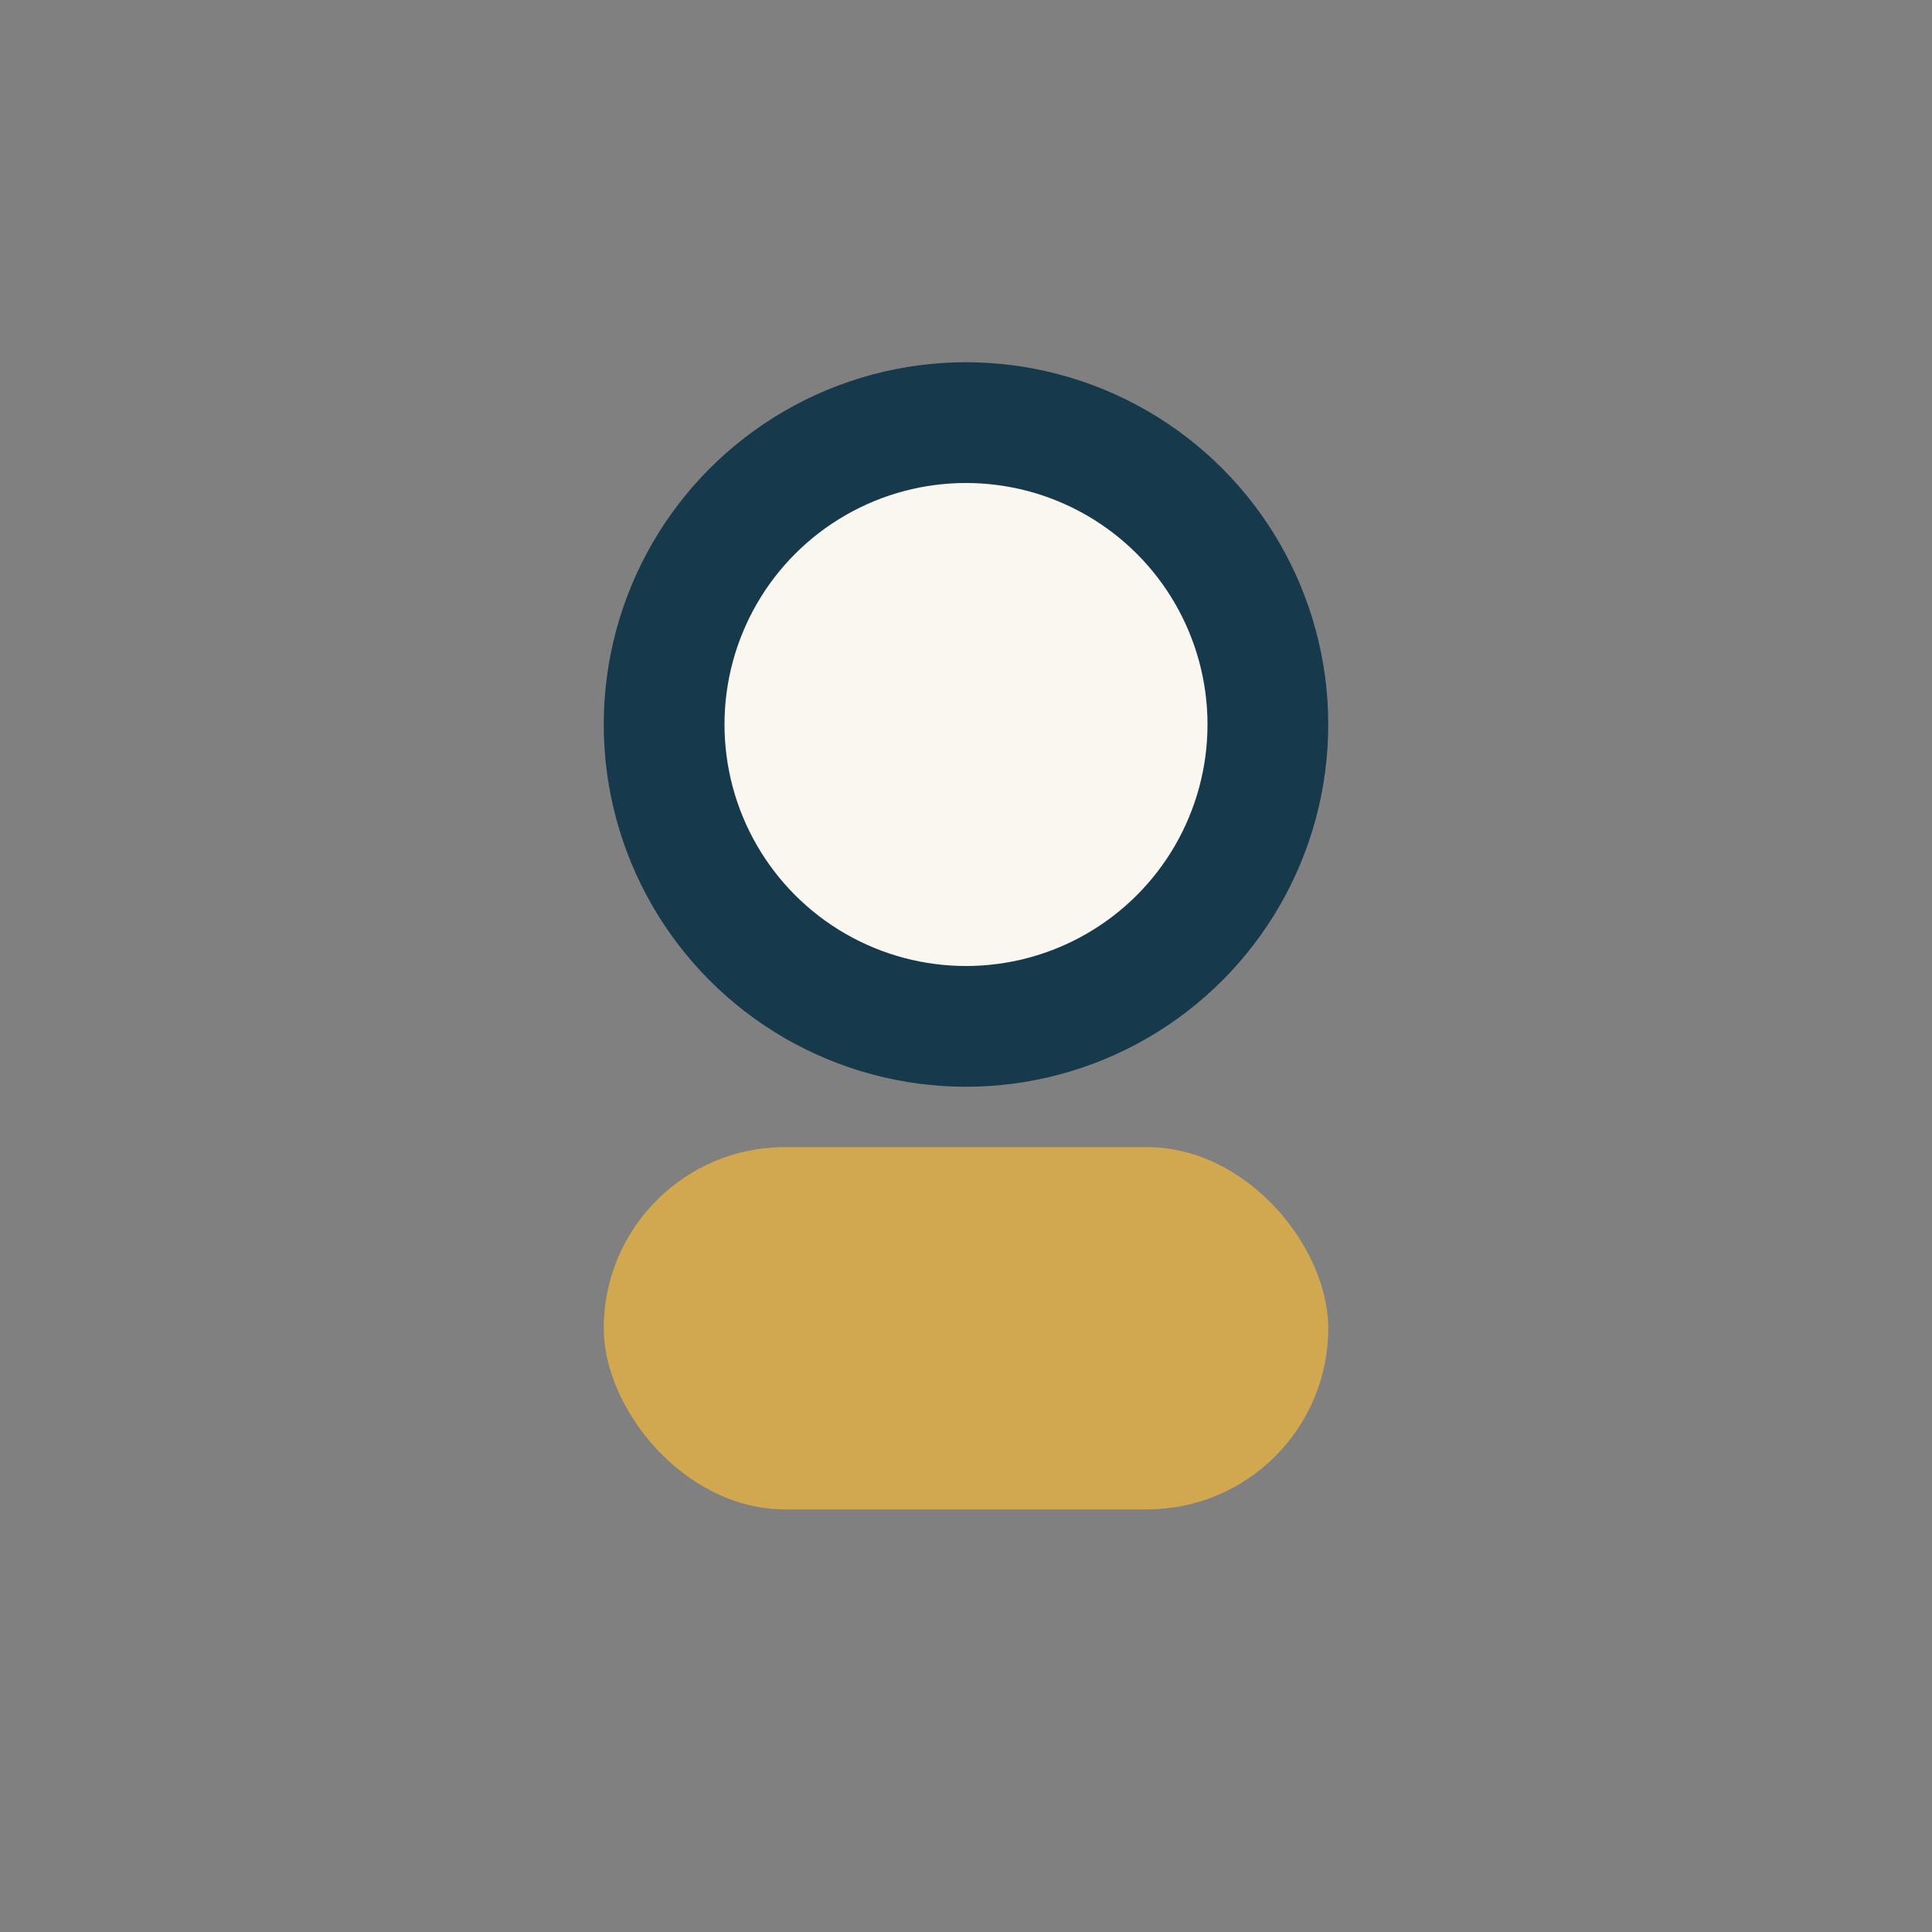
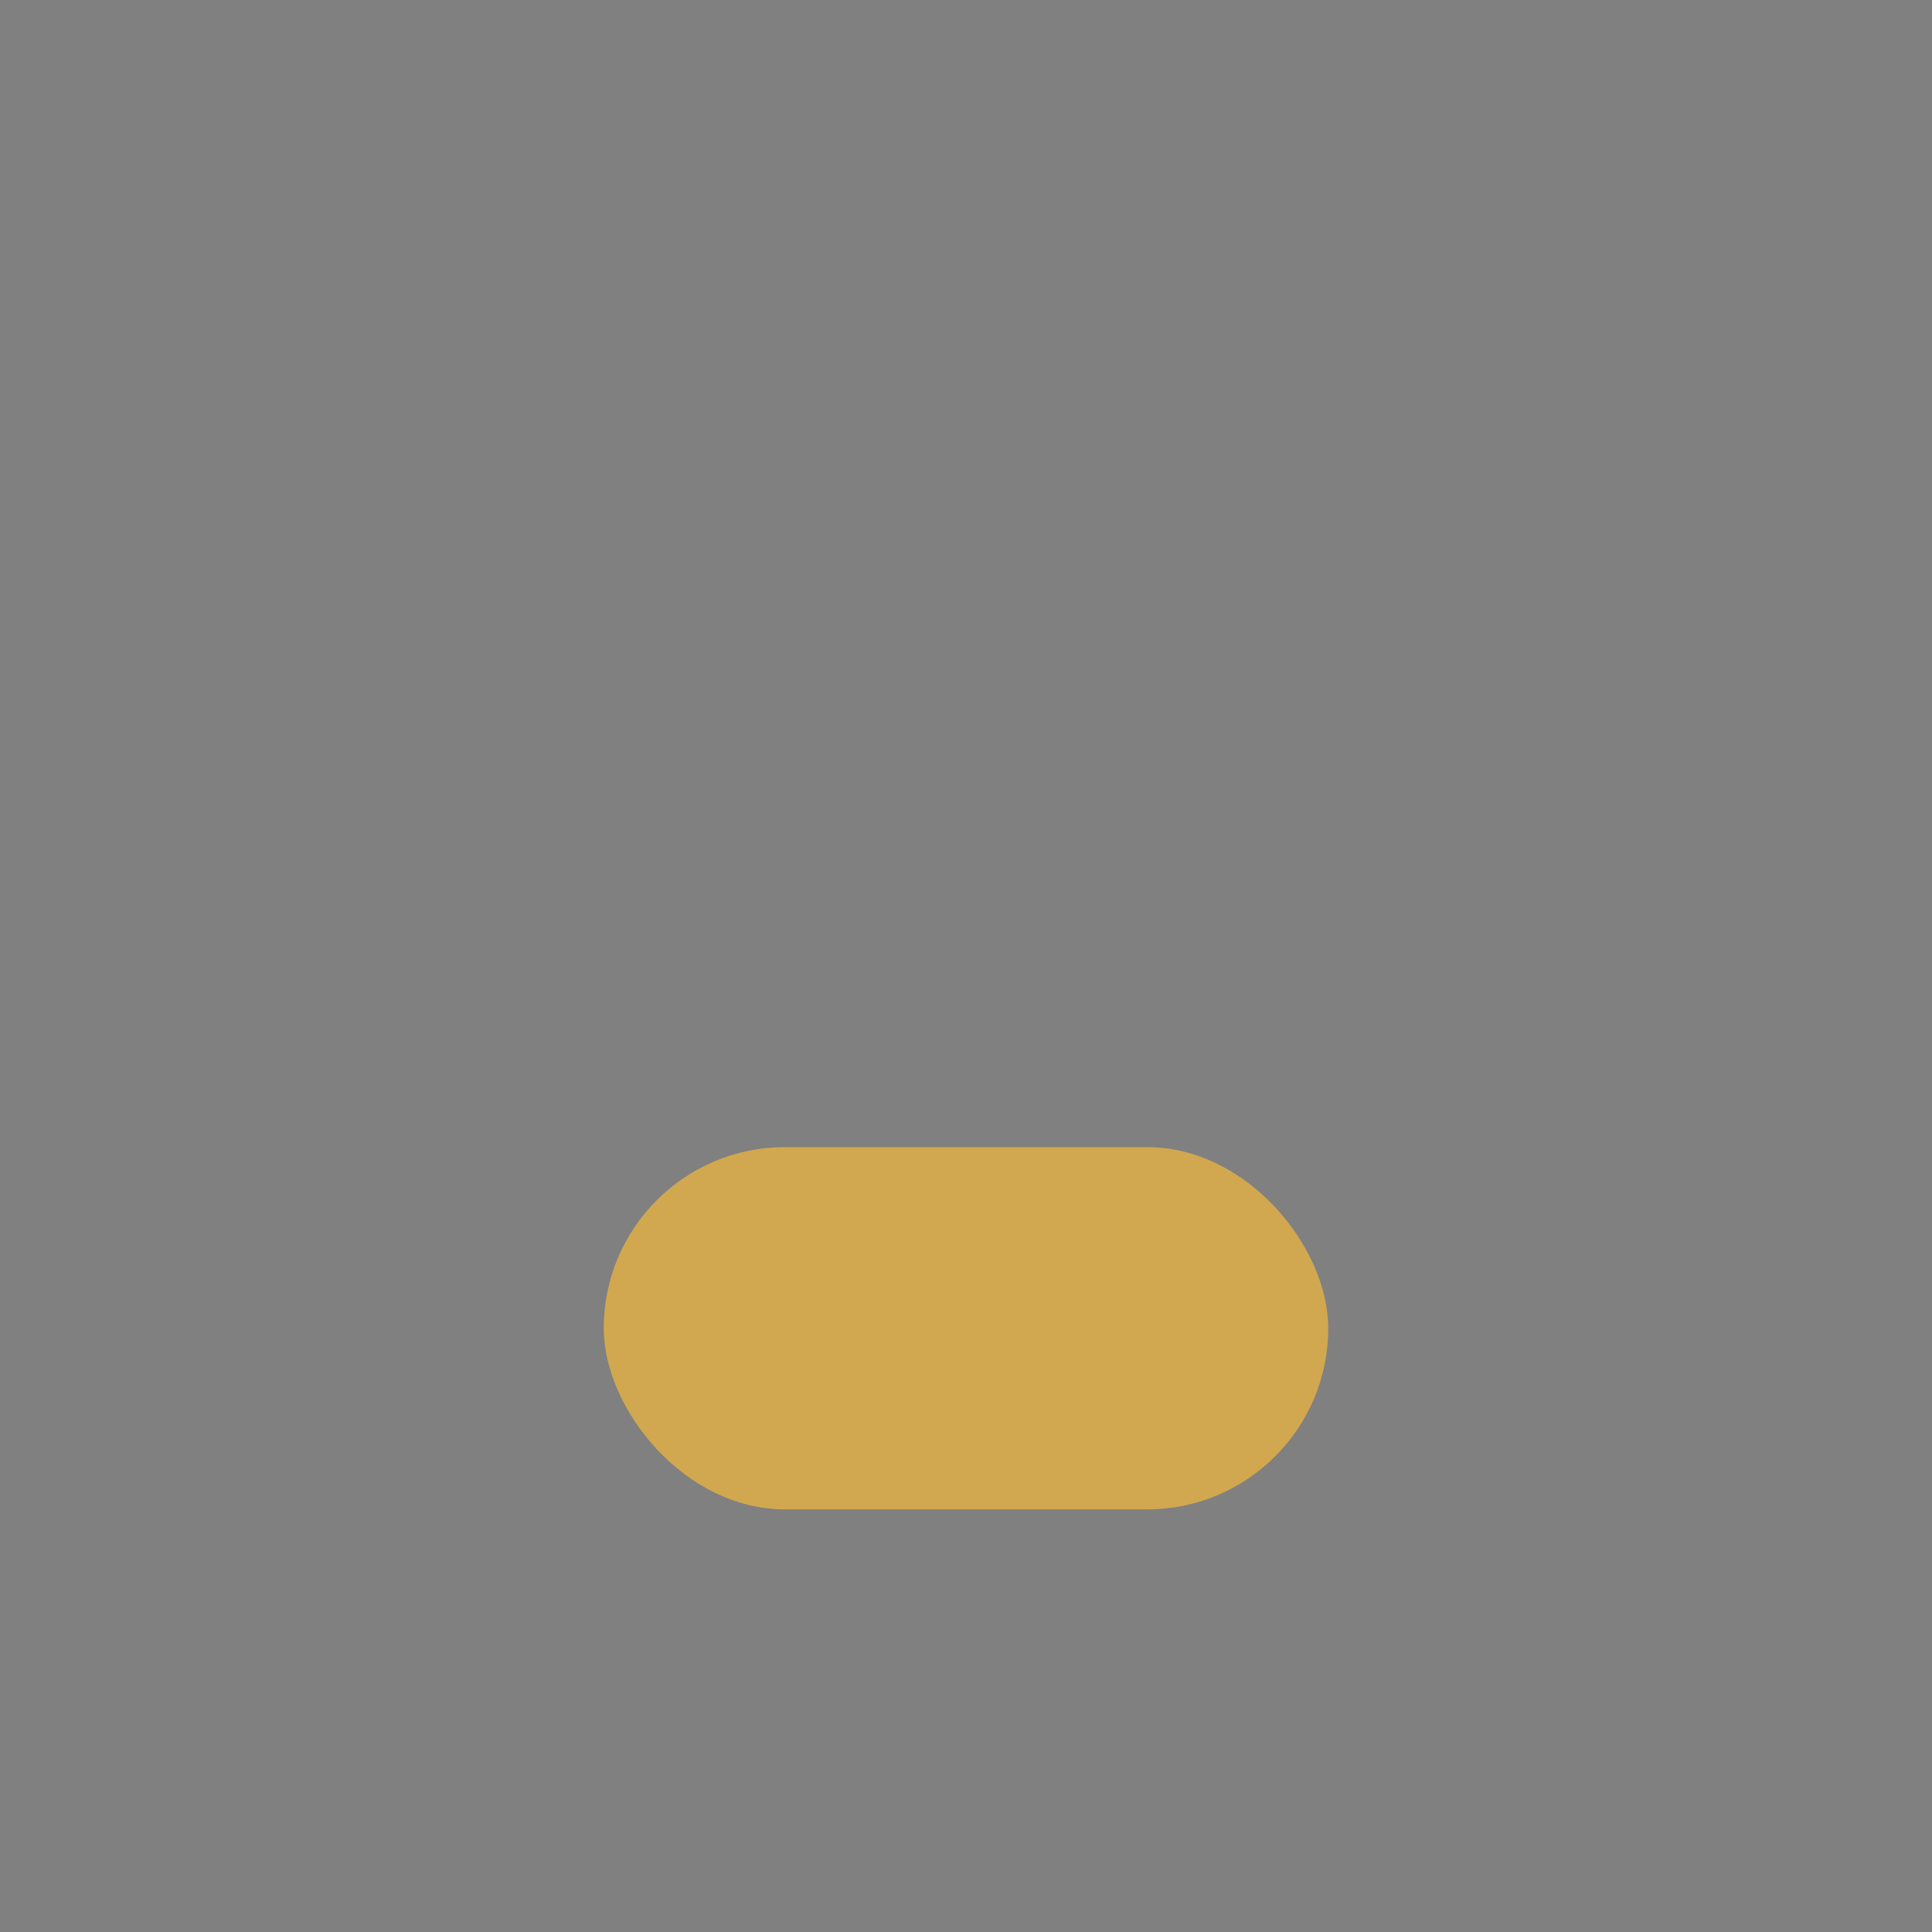
<svg xmlns="http://www.w3.org/2000/svg" width="32" height="32" viewBox="0 0 32 32">
  <rect x="0" y="0" width="32" height="32" fill="#808080" stroke="none" />
-   <circle cx="16" cy="12" r="5" fill="#FAF6F0" stroke="#16394C" stroke-width="2" />
  <rect x="10" y="19" width="12" height="6" rx="3" fill="#D1A84F" />
</svg>